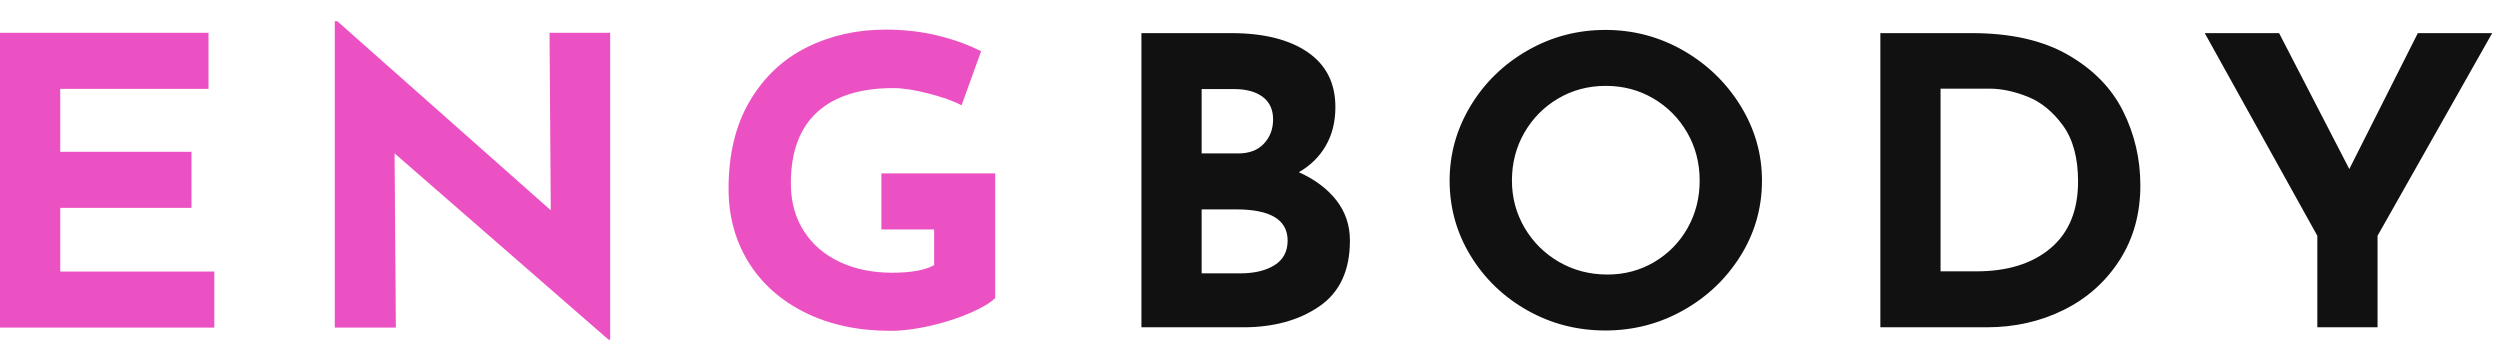
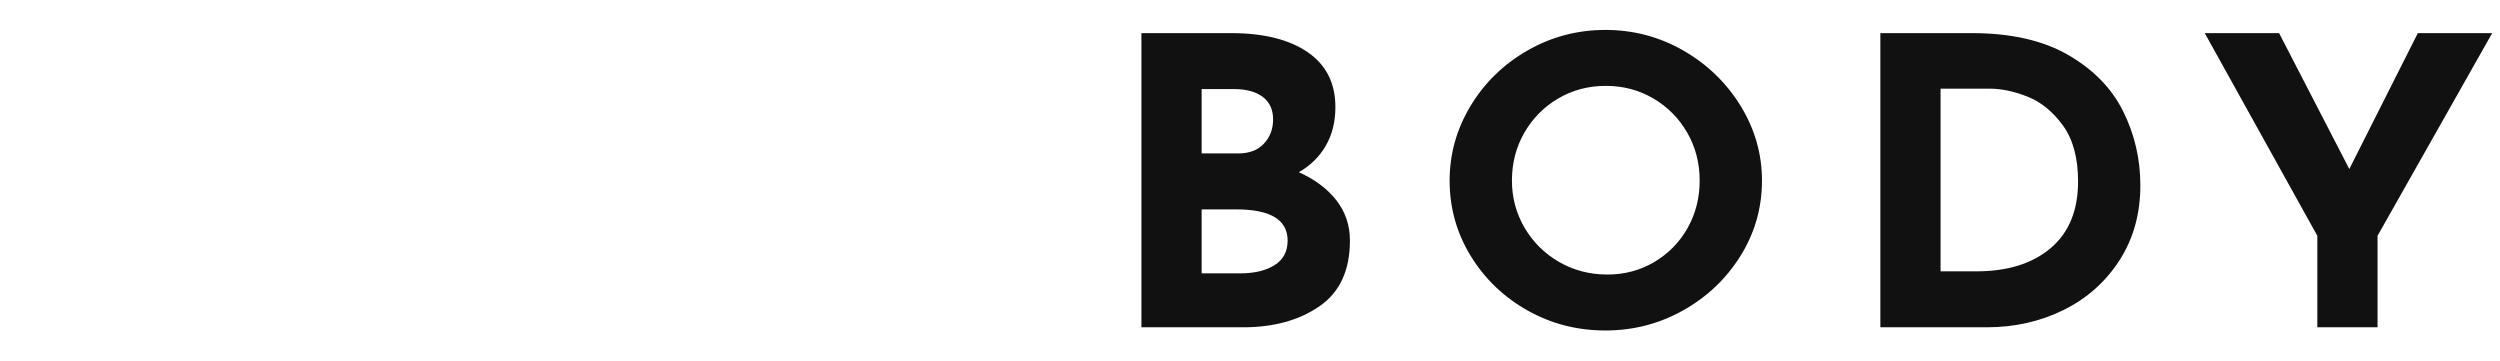
<svg xmlns="http://www.w3.org/2000/svg" width="97" height="14" viewBox="0 0 97 14" fill="none">
  <path d="M50.395 6.682C51.018 6.961 51.504 7.325 51.854 7.775C52.203 8.225 52.377 8.744 52.377 9.334C52.377 10.492 51.983 11.342 51.193 11.885C50.403 12.428 49.417 12.699 48.236 12.699H44.287V1.285H47.768C49.025 1.285 50.014 1.53 50.733 2.021C51.453 2.513 51.813 3.223 51.813 4.154C51.813 4.723 51.69 5.221 51.443 5.65C51.196 6.08 50.846 6.423 50.395 6.682ZM46.624 5.953H48.042C48.472 5.953 48.805 5.826 49.041 5.573C49.278 5.32 49.396 5.007 49.396 4.635C49.396 4.252 49.262 3.96 48.993 3.758C48.724 3.557 48.354 3.456 47.881 3.456H46.624V5.953ZM48.123 10.606C48.671 10.606 49.114 10.5 49.452 10.288C49.791 10.076 49.96 9.758 49.96 9.334C49.96 8.527 49.294 8.124 47.962 8.124H46.624V10.606H48.123ZM56.245 7.007C56.245 5.974 56.517 5.007 57.059 4.107C57.602 3.208 58.338 2.492 59.267 1.959C60.196 1.427 61.204 1.161 62.289 1.161C63.374 1.161 64.381 1.427 65.311 1.959C66.24 2.492 66.981 3.208 67.535 4.107C68.088 5.007 68.365 5.974 68.365 7.007C68.365 8.062 68.088 9.034 67.535 9.923C66.981 10.812 66.24 11.518 65.311 12.04C64.381 12.562 63.374 12.823 62.289 12.823C61.193 12.823 60.183 12.562 59.259 12.04C58.335 11.518 57.602 10.812 57.059 9.923C56.517 9.034 56.245 8.062 56.245 7.007ZM58.663 7.007C58.663 7.669 58.827 8.279 59.154 8.838C59.482 9.396 59.928 9.838 60.492 10.164C61.056 10.489 61.682 10.652 62.369 10.652C63.035 10.652 63.642 10.489 64.191 10.164C64.738 9.838 65.168 9.398 65.48 8.845C65.791 8.292 65.947 7.68 65.947 7.007C65.947 6.325 65.786 5.705 65.464 5.146C65.141 4.588 64.704 4.146 64.15 3.82C63.597 3.495 62.982 3.332 62.305 3.332C61.628 3.332 61.013 3.495 60.46 3.82C59.906 4.146 59.468 4.588 59.146 5.146C58.824 5.705 58.663 6.325 58.663 7.007ZM72.958 1.285H76.503C78.018 1.285 79.264 1.566 80.242 2.13C81.22 2.693 81.932 3.422 82.377 4.317C82.823 5.211 83.046 6.17 83.046 7.194C83.046 8.29 82.778 9.256 82.24 10.094C81.703 10.931 80.981 11.575 80.073 12.025C79.165 12.474 78.168 12.699 77.083 12.699H72.958V1.285ZM76.68 10.528C77.894 10.528 78.856 10.228 79.565 9.628C80.274 9.029 80.629 8.165 80.629 7.039C80.629 6.129 80.433 5.405 80.041 4.867C79.648 4.33 79.192 3.957 78.671 3.751C78.15 3.544 77.658 3.44 77.196 3.44H75.294V10.528H76.68ZM96.697 1.285L92.249 9.148V12.699H89.912V9.148L85.544 1.285H88.429L91.153 6.558L93.812 1.285H96.697Z" fill="#111111" />
-   <path d="M8.09 1.273V3.449H2.337V5.889H7.43V8.065H2.337V10.536H8.316V12.712H0V1.273H8.09ZM23.674 1.273V13.178H23.61L15.31 5.951L15.359 12.712H12.99V0.822H13.086L21.37 8.158L21.322 1.273H23.674ZM38.614 11.562C38.431 11.748 38.106 11.942 37.639 12.144C37.172 12.347 36.656 12.512 36.092 12.642C35.528 12.771 35.015 12.836 34.553 12.836C33.296 12.836 32.192 12.6 31.241 12.129C30.29 11.657 29.557 11.005 29.041 10.171C28.526 9.337 28.268 8.386 28.268 7.319C28.268 5.982 28.542 4.85 29.09 3.923C29.637 2.996 30.373 2.301 31.297 1.84C32.221 1.379 33.242 1.149 34.359 1.149C35.079 1.149 35.756 1.226 36.39 1.382C37.024 1.537 37.583 1.739 38.066 1.988L37.309 4.086C36.997 3.92 36.57 3.767 36.028 3.628C35.485 3.488 35.031 3.418 34.666 3.418C33.376 3.418 32.391 3.729 31.708 4.35C31.026 4.972 30.685 5.894 30.685 7.117C30.685 7.821 30.852 8.435 31.185 8.958C31.518 9.482 31.982 9.883 32.579 10.163C33.175 10.443 33.855 10.582 34.617 10.582C35.348 10.582 35.891 10.484 36.245 10.287V8.904H34.198V6.728H38.614V11.562Z" fill="#EB51C2" />
</svg>